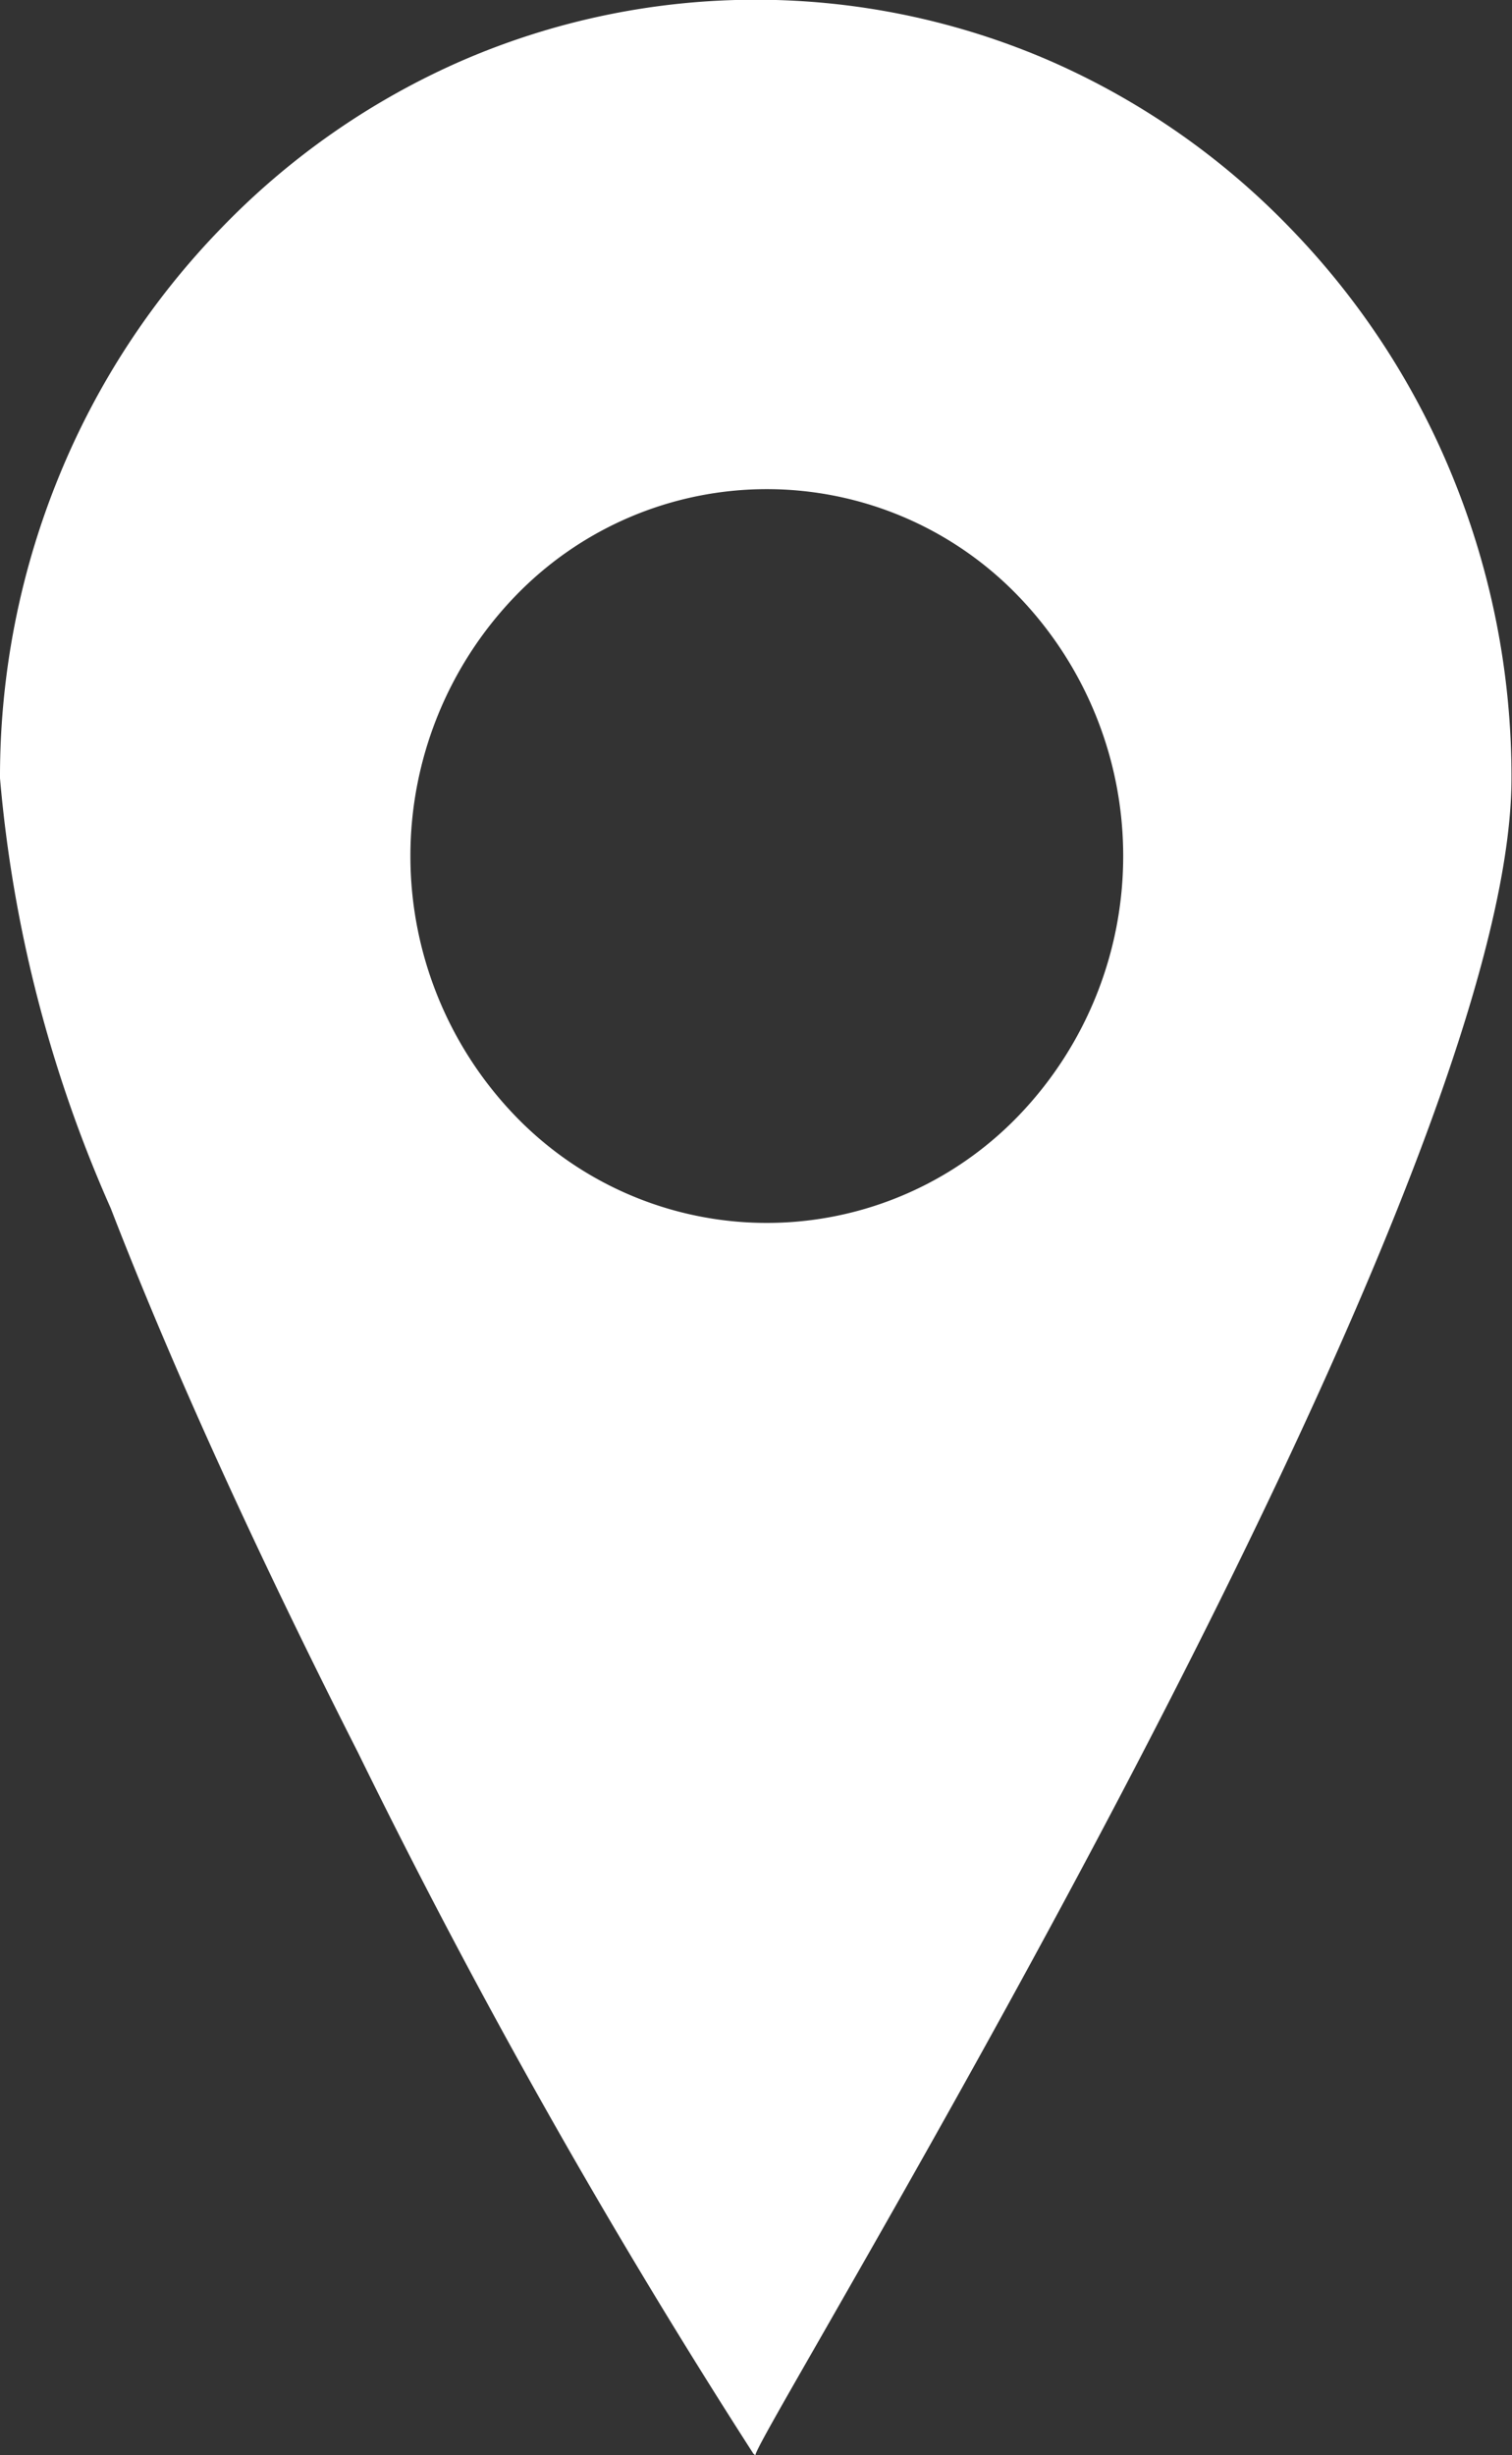
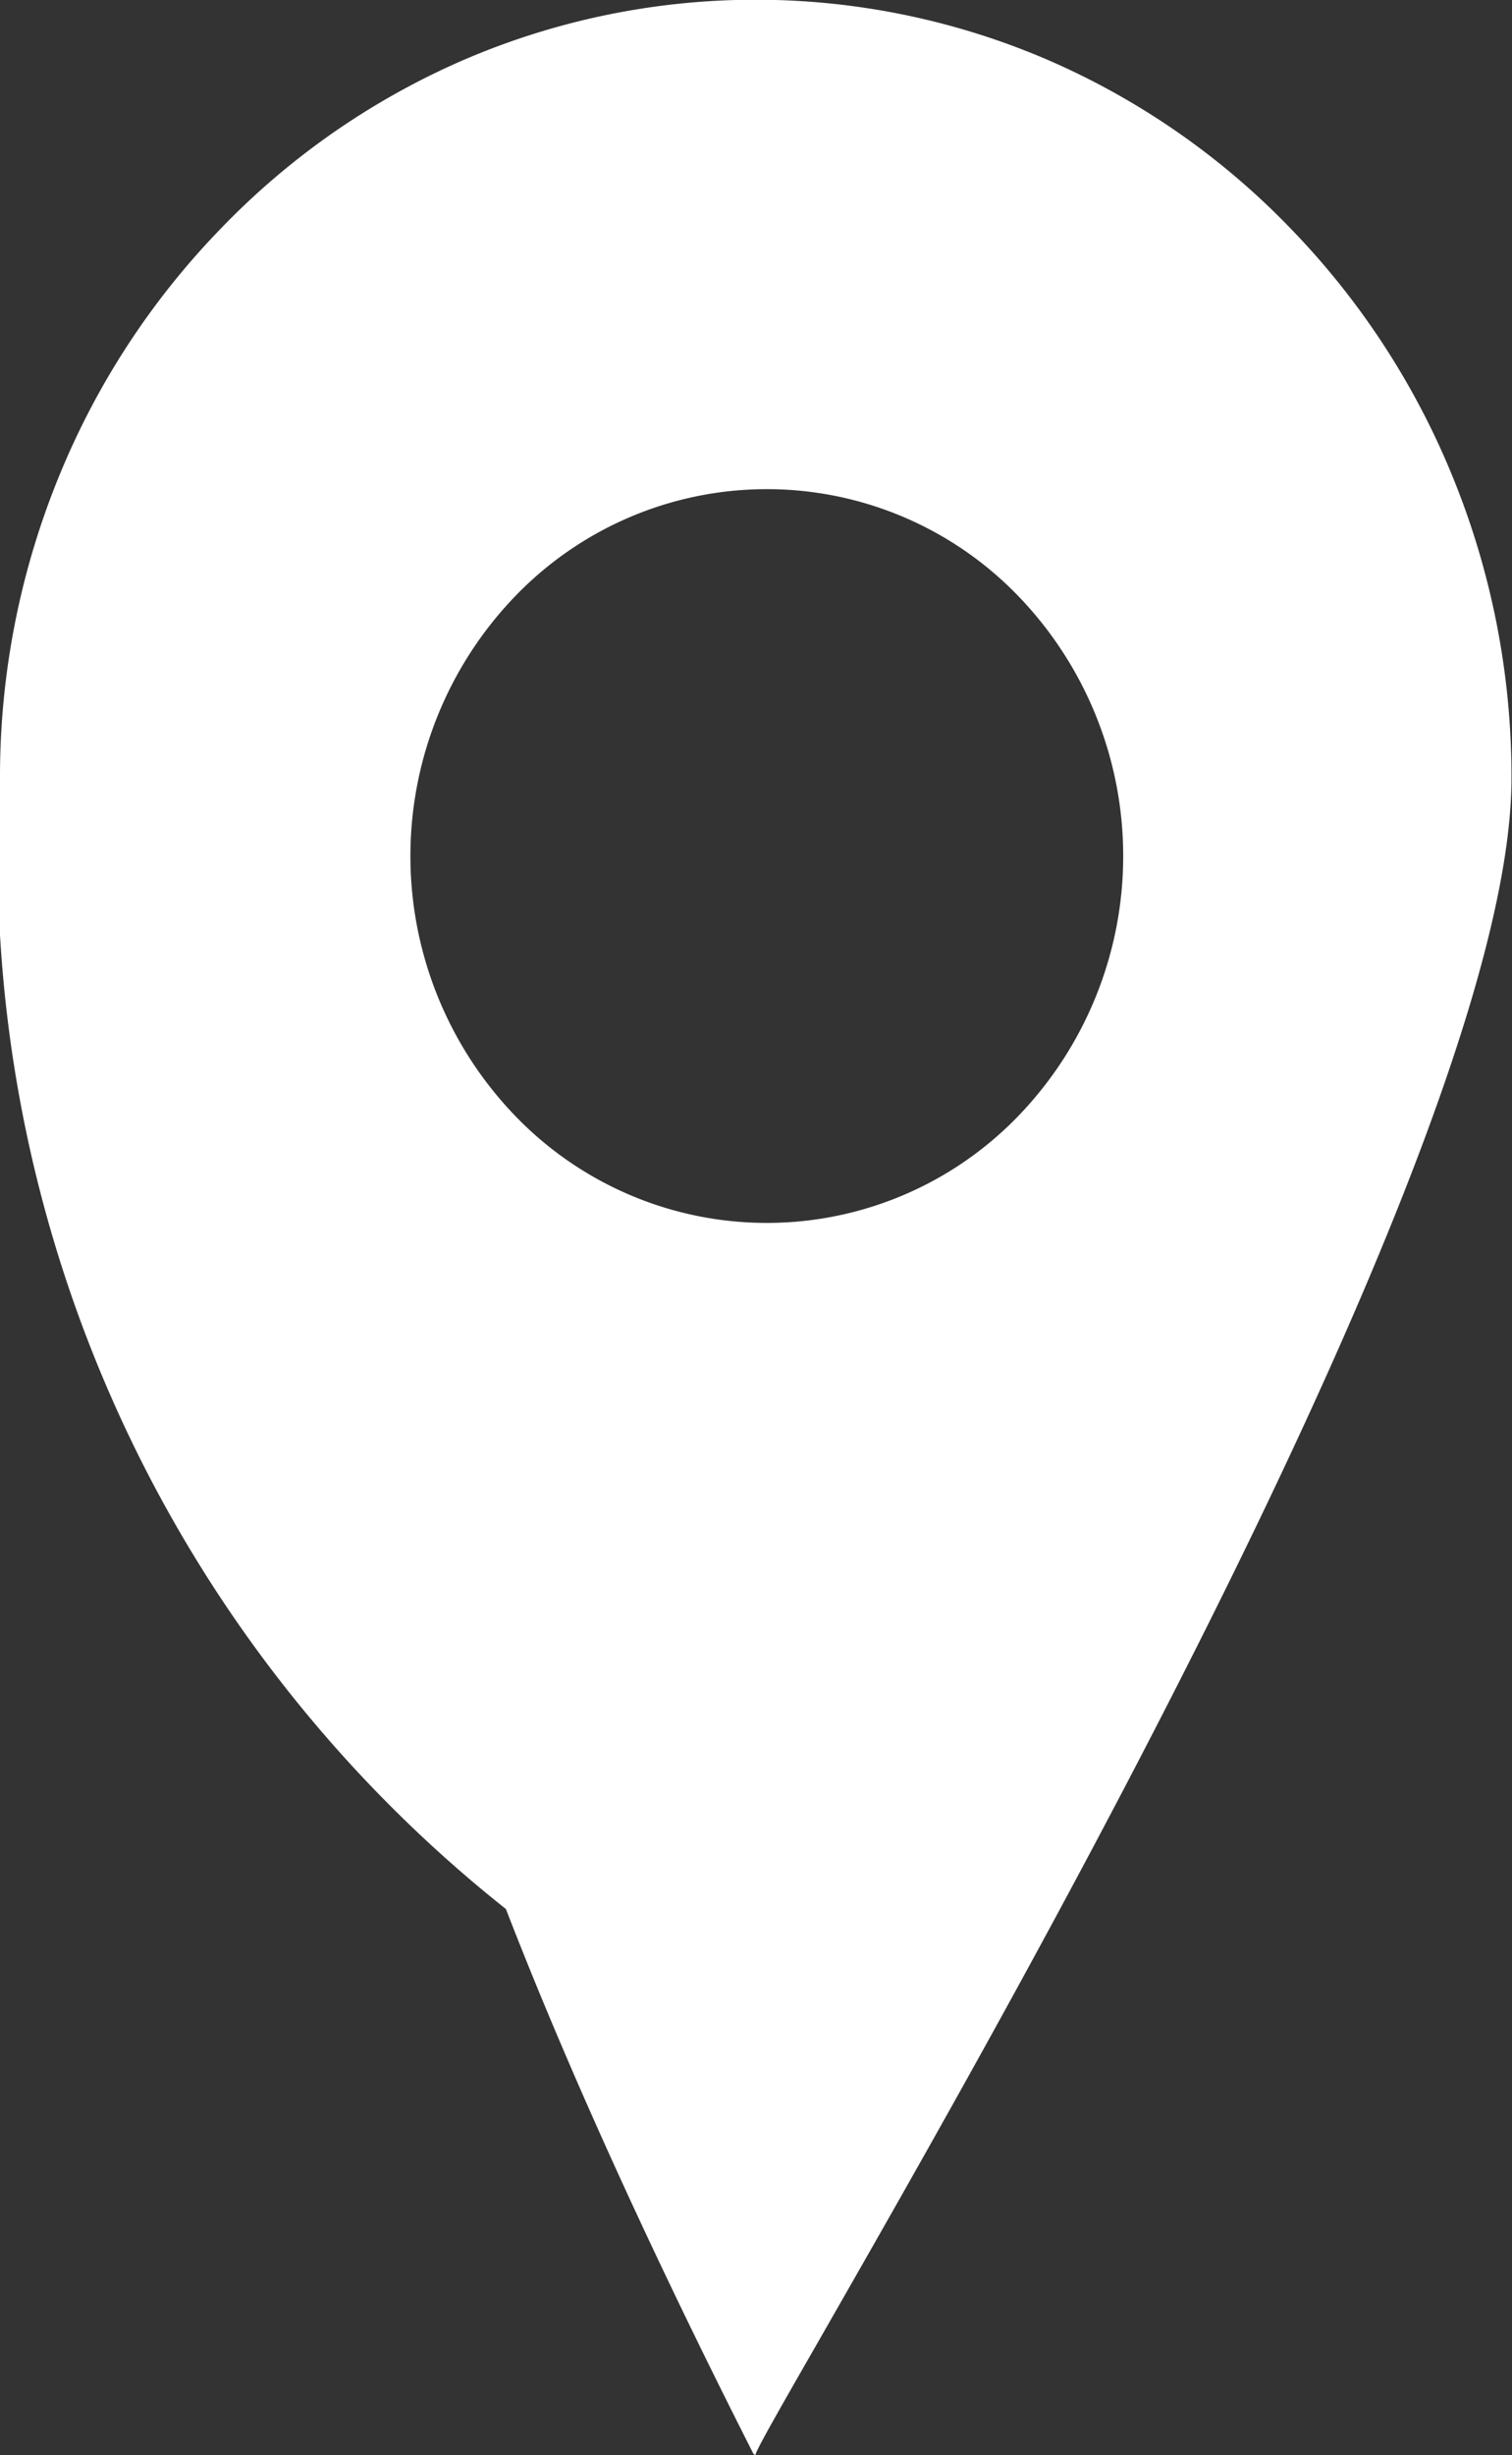
<svg xmlns="http://www.w3.org/2000/svg" width="14.486" height="23.51" viewBox="0 0 14.486 23.51">
  <rect x="0" y="0" width="14.486" height="23.51" fill="#333333" stroke="none" />
-   <path id="Subtraction_1" data-name="Subtraction 1" d="M7.239,23.51s-.012-.005-.022-.016a66.78,66.78,0,0,1-3.786-6.71c-1-1.971-1.794-3.725-2.37-5.214A12.864,12.864,0,0,1,0,7.452a7.59,7.59,0,0,1,.569-2.9A7.442,7.442,0,0,1,2.121,2.183a7.211,7.211,0,0,1,2.3-1.6,7.08,7.08,0,0,1,5.639,0,7.211,7.211,0,0,1,2.3,1.6,7.442,7.442,0,0,1,1.552,2.369,7.59,7.59,0,0,1,.569,2.9c0,1.447-.893,4-2.654,7.591-1.436,2.929-3.084,5.8-3.969,7.347-.382.666-.612,1.067-.62,1.116C7.242,23.509,7.241,23.51,7.239,23.51ZM7.346,4.684A3.345,3.345,0,0,0,4.932,5.713a3.585,3.585,0,0,0,0,4.968,3.347,3.347,0,0,0,4.829,0,3.585,3.585,0,0,0,0-4.968A3.345,3.345,0,0,0,7.346,4.684Z" fill="#fff" />
+   <path id="Subtraction_1" data-name="Subtraction 1" d="M7.239,23.51s-.012-.005-.022-.016c-1-1.971-1.794-3.725-2.37-5.214A12.864,12.864,0,0,1,0,7.452a7.59,7.59,0,0,1,.569-2.9A7.442,7.442,0,0,1,2.121,2.183a7.211,7.211,0,0,1,2.3-1.6,7.08,7.08,0,0,1,5.639,0,7.211,7.211,0,0,1,2.3,1.6,7.442,7.442,0,0,1,1.552,2.369,7.59,7.59,0,0,1,.569,2.9c0,1.447-.893,4-2.654,7.591-1.436,2.929-3.084,5.8-3.969,7.347-.382.666-.612,1.067-.62,1.116C7.242,23.509,7.241,23.51,7.239,23.51ZM7.346,4.684A3.345,3.345,0,0,0,4.932,5.713a3.585,3.585,0,0,0,0,4.968,3.347,3.347,0,0,0,4.829,0,3.585,3.585,0,0,0,0-4.968A3.345,3.345,0,0,0,7.346,4.684Z" fill="#fff" />
</svg>